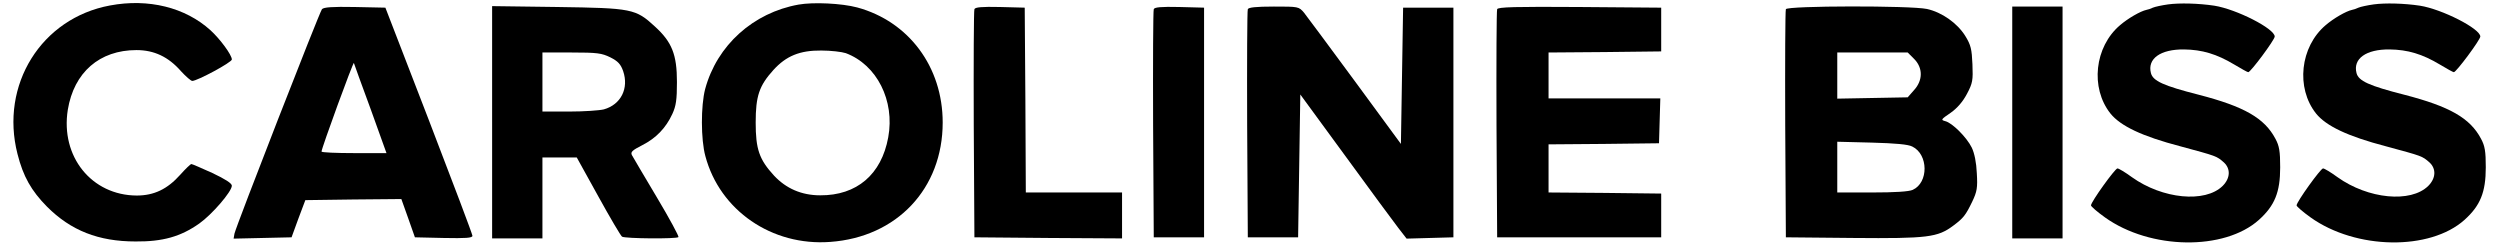
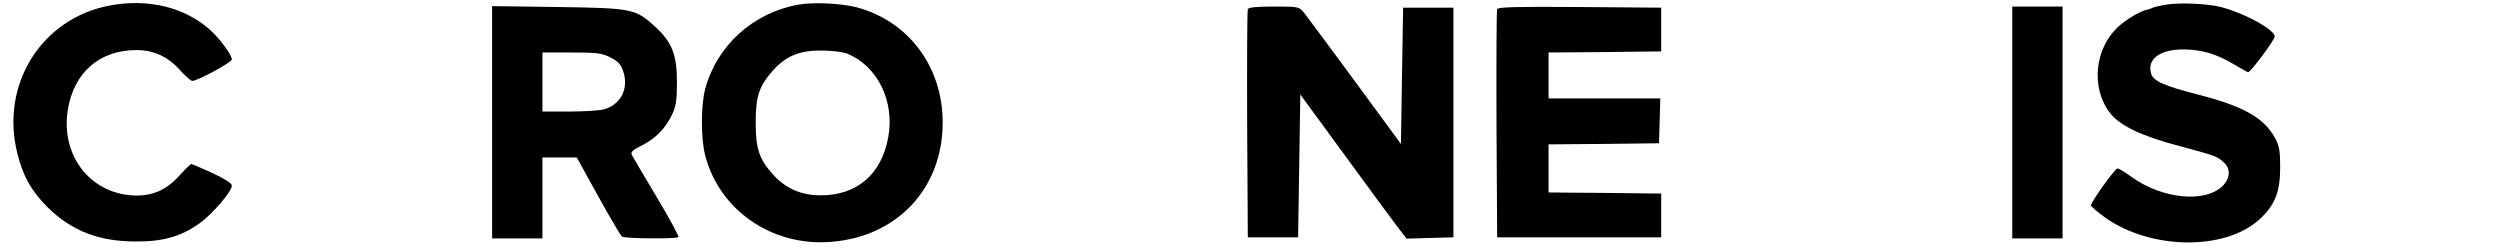
<svg xmlns="http://www.w3.org/2000/svg" version="1.0" width="1143pt" height="115pt" viewBox="0 0 1143 115" preserveAspectRatio="xMidYMid meet">
  <g transform="translate(0,115) scale(0.1,-0.1)" fill="#000000" stroke="none">
    <path d="M503 1125 c-314 -58 -504 -363 -423 -679 26 -103 63 -168 135 -241 109 -109 235 -159 405 -159 124 -1 206 22 291 82 58 41 149 146 149 173 0 11 -30 30 -89 58 -49 22 -92 41 -96 41 -4 0 -27 -22 -51 -49 -59 -66 -120 -95 -199 -95 -206 1 -349 178 -315 392 28 171 145 273 314 273 81 0 146 -31 203 -96 23 -25 46 -45 52 -45 23 0 181 85 181 98 0 21 -54 94 -98 134 -115 104 -283 146 -459 113z" />
    <path d="M3651 1129 c-207 -37 -373 -186 -427 -386 -20 -76 -20 -231 1 -307 66 -248 304 -412 571 -392 305 22 514 244 514 546 0 254 -155 462 -391 526 -71 19 -201 25 -268 13z m216 -222 c142 -53 225 -217 194 -385 -31 -170 -144 -266 -311 -265 -85 0 -156 31 -211 90 -68 74 -84 121 -84 243 0 121 16 168 81 240 58 64 121 90 219 89 44 0 94 -6 112 -12z" />
    <path d="M9913 1130 c-29 -4 -61 -11 -70 -15 -10 -5 -23 -9 -29 -10 -28 -6 -85 -39 -121 -70 -117 -99 -137 -287 -44 -404 46 -57 144 -104 320 -150 166 -45 165 -44 199 -74 31 -29 29 -72 -6 -107 -80 -79 -275 -60 -415 40 -30 22 -60 40 -66 40 -11 0 -121 -153 -121 -169 0 -5 29 -30 64 -55 207 -148 546 -153 704 -11 72 65 97 126 97 240 0 73 -4 98 -22 131 -50 94 -142 147 -351 201 -161 41 -209 63 -218 99 -17 66 44 109 151 108 83 -1 150 -21 230 -69 32 -19 60 -35 64 -35 11 0 121 148 121 163 0 36 -175 125 -276 141 -73 11 -159 13 -211 6z" />
-     <path d="M10853 1130 c-29 -4 -61 -11 -70 -15 -10 -5 -23 -9 -29 -10 -28 -6 -85 -39 -121 -70 -117 -99 -137 -287 -44 -404 46 -57 144 -104 320 -150 166 -45 165 -44 199 -74 31 -29 29 -72 -6 -107 -80 -79 -275 -60 -415 40 -30 22 -60 40 -66 40 -11 0 -121 -153 -121 -169 0 -5 29 -30 64 -55 207 -148 546 -153 704 -11 72 65 97 126 97 240 0 73 -4 98 -22 131 -50 94 -142 147 -351 201 -161 41 -209 63 -218 99 -17 66 44 109 151 108 83 -1 150 -21 230 -69 32 -19 60 -35 64 -35 11 0 121 148 121 163 0 36 -175 125 -276 141 -73 11 -159 13 -211 6z" />
-     <path d="M1472 1108 c-12 -15 -392 -990 -400 -1026 l-4 -23 132 3 133 3 31 85 32 85 219 3 220 2 31 -87 31 -88 131 -3 c102 -2 132 0 132 10 0 7 -90 245 -199 528 l-199 515 -140 3 c-104 2 -142 -1 -150 -10z m222 -455 l73 -203 -148 0 c-82 0 -149 3 -149 7 0 15 145 412 148 405 1 -4 35 -98 76 -209z" />
    <path d="M2250 591 l0 -531 115 0 115 0 0 185 0 185 79 0 78 0 98 -177 c54 -98 103 -181 109 -185 13 -9 250 -11 258 -2 3 3 -41 85 -99 182 -58 97 -109 184 -114 193 -7 14 2 22 47 45 63 32 108 78 138 143 17 37 21 65 21 146 0 126 -23 183 -101 254 -88 81 -104 84 -446 89 l-298 4 0 -531z m540 297 c36 -18 48 -32 59 -63 27 -79 -10 -153 -88 -175 -20 -5 -91 -10 -158 -10 l-123 0 0 135 0 135 133 0 c118 0 138 -3 177 -22z" />
-     <path d="M4455 1108 c-3 -7 -4 -245 -3 -528 l3 -515 338 -3 337 -2 0 105 0 105 -220 0 -220 0 -2 423 -3 422 -113 3 c-84 2 -114 -1 -117 -10z" />
-     <path d="M5275 1108 c-3 -7 -4 -245 -3 -528 l3 -515 115 0 115 0 0 525 0 525 -113 3 c-84 2 -114 -1 -117 -10z" />
    <path d="M5705 1108 c-3 -7 -4 -245 -3 -528 l3 -515 115 0 115 0 5 327 5 326 205 -280 c113 -155 222 -303 243 -330 l38 -49 107 3 107 3 0 525 0 525 -115 0 -115 0 -5 -312 -5 -311 -210 286 c-115 157 -221 298 -233 314 -24 28 -25 28 -138 28 -83 0 -116 -4 -119 -12z" />
    <path d="M6845 1108 c-3 -7 -4 -245 -3 -528 l3 -515 375 0 375 0 0 100 0 100 -257 3 -258 2 0 110 0 110 253 2 252 3 3 103 3 102 -256 0 -255 0 0 105 0 105 258 2 257 3 0 100 0 100 -373 3 c-293 2 -374 0 -377 -10z" />
-     <path d="M8165 1108 c-3 -7 -4 -245 -3 -528 l3 -515 309 -3 c340 -3 385 3 456 56 47 35 57 48 87 110 22 46 25 64 21 130 -2 49 -11 92 -23 117 -23 47 -89 113 -121 121 -22 6 -20 8 24 38 31 22 56 51 75 87 26 49 28 62 25 135 -3 69 -7 88 -33 130 -37 59 -107 108 -175 123 -76 16 -639 15 -645 -1z m586 -227 c41 -41 41 -98 0 -143 l-29 -33 -161 -3 -161 -3 0 105 0 106 161 0 161 0 29 -29z m-8 -401 c74 -36 75 -165 2 -198 -17 -8 -83 -12 -185 -12 l-160 0 0 116 0 116 158 -4 c108 -3 166 -8 185 -18z" />
    <path d="M9200 590 l0 -530 115 0 115 0 0 530 0 530 -115 0 -115 0 0 -530z" />
  </g>
</svg>